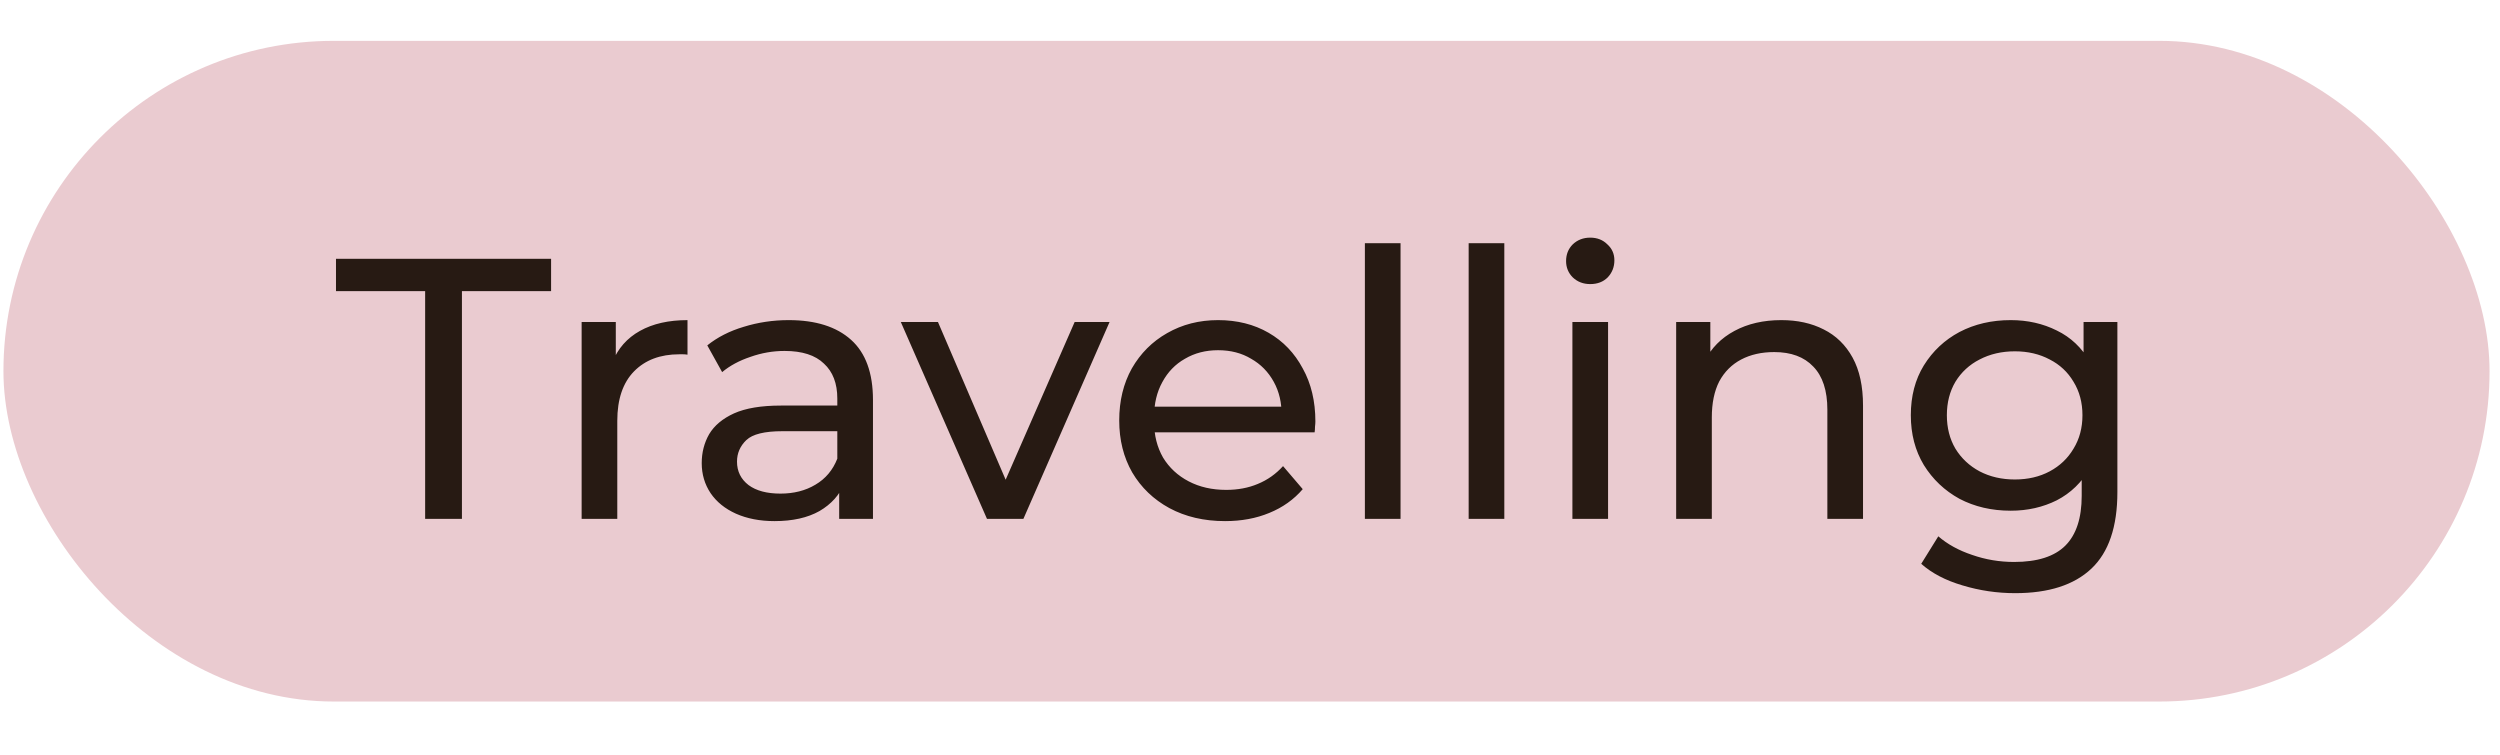
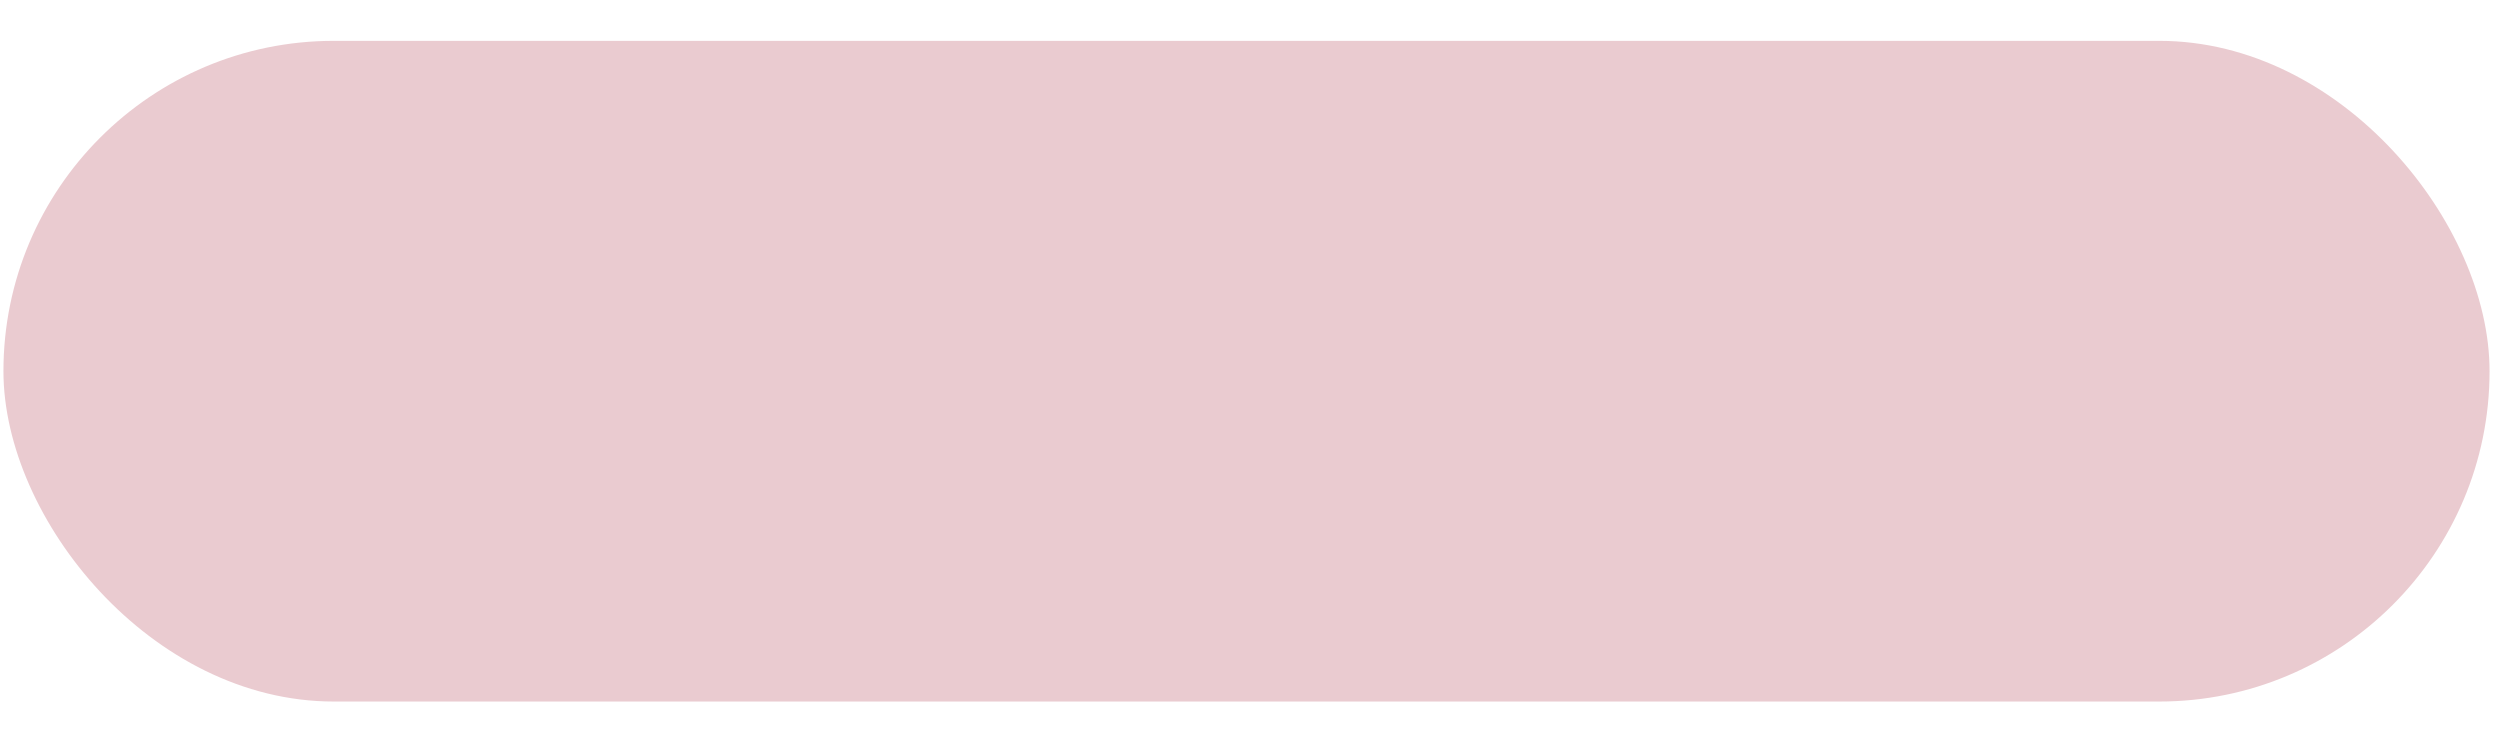
<svg xmlns="http://www.w3.org/2000/svg" width="106" height="32" viewBox="0 0 106 32" fill="none">
  <rect x="0.146" y="1.732" width="105.411" height="28.013" rx="14.007" fill="#EACBD0" />
-   <path d="M18.026 22V12.344H14.246V10.974H23.366V12.344H19.586V22H18.026ZM24.661 22V13.652H26.11V15.92L25.968 15.353C26.2 14.775 26.588 14.334 27.134 14.03C27.68 13.725 28.352 13.573 29.15 13.573V15.038C29.087 15.027 29.024 15.022 28.961 15.022C28.909 15.022 28.856 15.022 28.804 15.022C27.995 15.022 27.355 15.264 26.882 15.747C26.41 16.23 26.173 16.928 26.173 17.842V22H24.661ZM35.581 22V20.236L35.502 19.905V16.897C35.502 16.256 35.313 15.762 34.935 15.416C34.568 15.059 34.011 14.88 33.266 14.88C32.772 14.88 32.289 14.964 31.816 15.132C31.344 15.29 30.945 15.505 30.619 15.778L29.989 14.644C30.42 14.298 30.934 14.035 31.533 13.857C32.142 13.668 32.777 13.573 33.439 13.573C34.583 13.573 35.465 13.851 36.085 14.408C36.705 14.964 37.014 15.815 37.014 16.96V22H35.581ZM32.84 22.095C32.221 22.095 31.675 21.989 31.202 21.779C30.74 21.57 30.383 21.281 30.131 20.913C29.879 20.535 29.753 20.11 29.753 19.637C29.753 19.186 29.858 18.776 30.068 18.409C30.288 18.041 30.64 17.747 31.123 17.527C31.617 17.306 32.278 17.196 33.108 17.196H35.754V18.283H33.171C32.415 18.283 31.906 18.409 31.643 18.661C31.381 18.913 31.249 19.217 31.249 19.574C31.249 19.984 31.412 20.315 31.738 20.567C32.063 20.808 32.515 20.929 33.092 20.929C33.659 20.929 34.153 20.803 34.573 20.551C35.003 20.299 35.313 19.931 35.502 19.448L35.801 20.488C35.602 20.981 35.25 21.375 34.746 21.669C34.242 21.953 33.607 22.095 32.84 22.095ZM41.848 22L38.194 13.652H39.769L43.014 21.212H42.258L45.566 13.652H47.046L43.392 22H41.848ZM51.944 22.095C51.051 22.095 50.264 21.911 49.581 21.543C48.909 21.176 48.384 20.672 48.006 20.031C47.639 19.39 47.455 18.655 47.455 17.826C47.455 16.996 47.633 16.261 47.99 15.621C48.358 14.98 48.857 14.481 49.487 14.124C50.127 13.757 50.847 13.573 51.645 13.573C52.453 13.573 53.167 13.752 53.787 14.109C54.407 14.466 54.889 14.97 55.236 15.621C55.593 16.261 55.772 17.012 55.772 17.873C55.772 17.936 55.766 18.01 55.756 18.094C55.756 18.178 55.751 18.256 55.74 18.33H48.636V17.243H54.953L54.338 17.621C54.349 17.086 54.239 16.608 54.007 16.188C53.776 15.768 53.456 15.442 53.047 15.211C52.648 14.97 52.18 14.849 51.645 14.849C51.12 14.849 50.652 14.97 50.243 15.211C49.833 15.442 49.513 15.773 49.282 16.203C49.051 16.623 48.935 17.107 48.935 17.653V17.905C48.935 18.461 49.062 18.96 49.313 19.401C49.576 19.832 49.938 20.168 50.4 20.409C50.862 20.651 51.393 20.771 51.991 20.771C52.485 20.771 52.931 20.687 53.33 20.519C53.74 20.351 54.097 20.099 54.401 19.763L55.236 20.74C54.858 21.181 54.386 21.517 53.818 21.748C53.262 21.979 52.637 22.095 51.944 22.095ZM57.871 22V10.312H59.383V22H57.871ZM62.271 22V10.312H63.783V22H62.271ZM66.67 22V13.652H68.182V22H66.67ZM67.426 12.045C67.132 12.045 66.885 11.951 66.686 11.762C66.497 11.573 66.402 11.342 66.402 11.069C66.402 10.785 66.497 10.549 66.686 10.36C66.885 10.171 67.132 10.076 67.426 10.076C67.72 10.076 67.962 10.171 68.151 10.36C68.35 10.538 68.45 10.764 68.45 11.037C68.45 11.321 68.355 11.562 68.166 11.762C67.977 11.951 67.731 12.045 67.426 12.045ZM75.527 13.573C76.21 13.573 76.808 13.704 77.323 13.967C77.848 14.229 78.257 14.628 78.551 15.164C78.845 15.7 78.992 16.377 78.992 17.196V22H77.48V17.369C77.48 16.561 77.281 15.951 76.882 15.542C76.493 15.132 75.942 14.928 75.228 14.928C74.692 14.928 74.225 15.033 73.826 15.243C73.427 15.453 73.117 15.762 72.896 16.172C72.686 16.581 72.581 17.091 72.581 17.7V22H71.069V13.652H72.518V15.904L72.282 15.306C72.555 14.76 72.975 14.334 73.542 14.03C74.109 13.725 74.771 13.573 75.527 13.573ZM85.445 25.15C84.678 25.15 83.933 25.04 83.208 24.82C82.494 24.61 81.911 24.305 81.46 23.906L82.184 22.74C82.573 23.076 83.051 23.339 83.618 23.528C84.185 23.727 84.778 23.827 85.398 23.827C86.385 23.827 87.109 23.596 87.571 23.134C88.033 22.672 88.264 21.968 88.264 21.023V19.259L88.422 17.605L88.343 15.936V13.652H89.777V20.866C89.777 22.336 89.409 23.418 88.674 24.111C87.939 24.804 86.863 25.15 85.445 25.15ZM85.256 21.654C84.447 21.654 83.723 21.485 83.082 21.149C82.452 20.803 81.948 20.325 81.57 19.716C81.203 19.107 81.019 18.403 81.019 17.605C81.019 16.797 81.203 16.093 81.57 15.495C81.948 14.886 82.452 14.413 83.082 14.077C83.723 13.741 84.447 13.573 85.256 13.573C85.97 13.573 86.621 13.72 87.209 14.014C87.797 14.298 88.264 14.739 88.611 15.337C88.968 15.936 89.147 16.692 89.147 17.605C89.147 18.508 88.968 19.259 88.611 19.858C88.264 20.456 87.797 20.908 87.209 21.212C86.621 21.506 85.97 21.654 85.256 21.654ZM85.429 20.33C85.986 20.33 86.479 20.215 86.91 19.984C87.34 19.753 87.676 19.433 87.918 19.023C88.17 18.613 88.296 18.141 88.296 17.605C88.296 17.07 88.17 16.597 87.918 16.188C87.676 15.778 87.34 15.463 86.91 15.243C86.479 15.012 85.986 14.896 85.429 14.896C84.873 14.896 84.374 15.012 83.933 15.243C83.502 15.463 83.161 15.778 82.909 16.188C82.668 16.597 82.547 17.07 82.547 17.605C82.547 18.141 82.668 18.613 82.909 19.023C83.161 19.433 83.502 19.753 83.933 19.984C84.374 20.215 84.873 20.33 85.429 20.33Z" fill="#271A13" />
</svg>